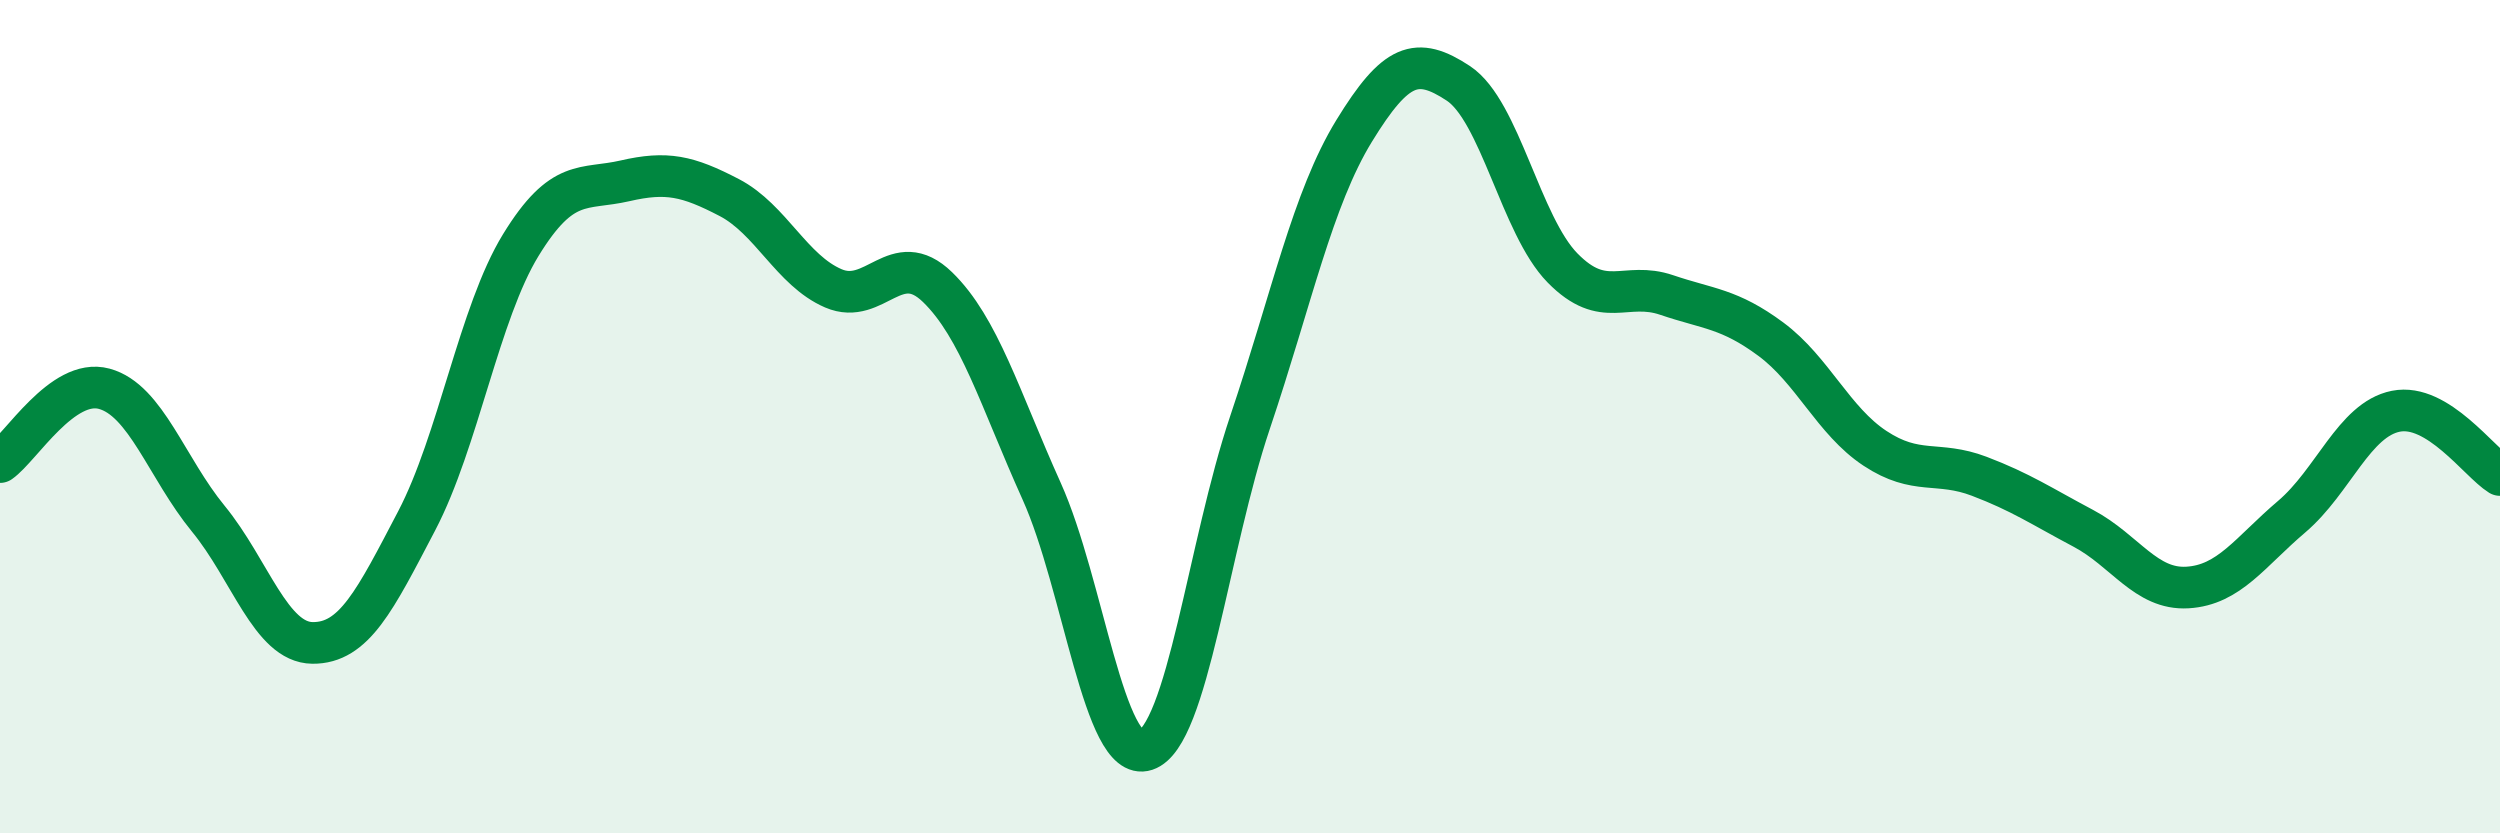
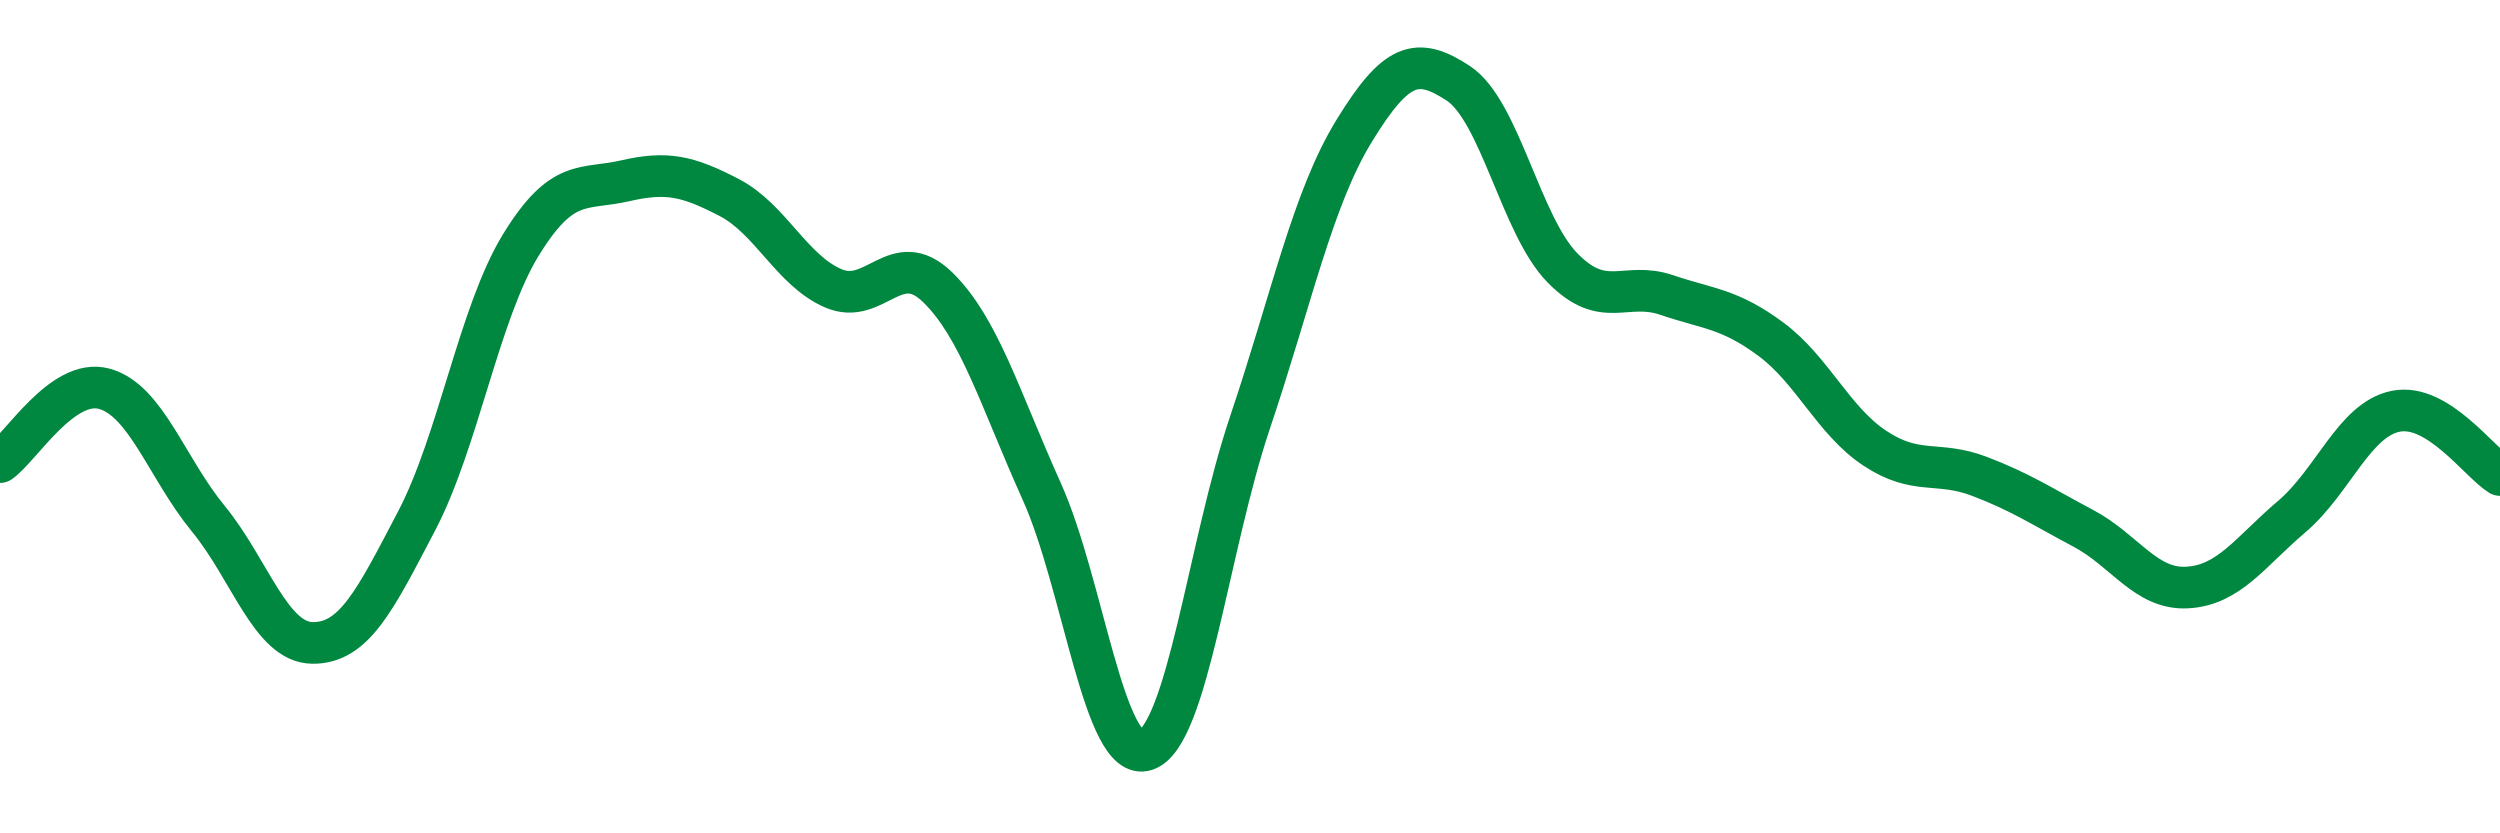
<svg xmlns="http://www.w3.org/2000/svg" width="60" height="20" viewBox="0 0 60 20">
-   <path d="M 0,11.09 C 0.5,10.74 1.5,9.06 2.5,9.33 C 3.5,9.6 4,11.23 5,12.45 C 6,13.67 6.5,15.42 7.5,15.43 C 8.5,15.44 9,14.41 10,12.5 C 11,10.59 11.5,7.51 12.5,5.88 C 13.5,4.25 14,4.57 15,4.34 C 16,4.11 16.5,4.22 17.5,4.74 C 18.5,5.26 19,6.49 20,6.92 C 21,7.35 21.5,5.92 22.5,6.89 C 23.5,7.86 24,9.57 25,11.79 C 26,14.01 26.5,18.33 27.5,18 C 28.5,17.67 29,13.11 30,10.14 C 31,7.17 31.5,4.77 32.5,3.14 C 33.5,1.51 34,1.34 35,2 C 36,2.66 36.5,5.41 37.5,6.43 C 38.5,7.45 39,6.74 40,7.08 C 41,7.42 41.5,7.4 42.5,8.14 C 43.5,8.88 44,10.1 45,10.76 C 46,11.42 46.5,11.05 47.5,11.43 C 48.5,11.81 49,12.15 50,12.68 C 51,13.21 51.5,14.16 52.5,14.1 C 53.5,14.04 54,13.25 55,12.4 C 56,11.55 56.5,10.07 57.5,9.87 C 58.5,9.67 59.5,11.09 60,11.4L60 20L0 20Z" fill="#008740" opacity="0.1" stroke-linecap="round" stroke-linejoin="round" />
  <path d="M 0,11.09 C 0.5,10.74 1.5,9.06 2.5,9.33 C 3.5,9.6 4,11.23 5,12.45 C 6,13.67 6.5,15.42 7.5,15.43 C 8.5,15.44 9,14.41 10,12.5 C 11,10.59 11.5,7.51 12.5,5.88 C 13.5,4.25 14,4.57 15,4.34 C 16,4.11 16.5,4.22 17.5,4.74 C 18.5,5.26 19,6.49 20,6.92 C 21,7.35 21.5,5.92 22.5,6.89 C 23.5,7.86 24,9.57 25,11.79 C 26,14.01 26.5,18.33 27.5,18 C 28.5,17.67 29,13.11 30,10.14 C 31,7.17 31.5,4.77 32.5,3.14 C 33.5,1.51 34,1.34 35,2 C 36,2.66 36.5,5.41 37.5,6.43 C 38.5,7.45 39,6.74 40,7.08 C 41,7.42 41.5,7.4 42.5,8.14 C 43.5,8.88 44,10.1 45,10.76 C 46,11.42 46.5,11.05 47.5,11.43 C 48.5,11.81 49,12.15 50,12.68 C 51,13.21 51.5,14.16 52.5,14.1 C 53.5,14.04 54,13.25 55,12.4 C 56,11.55 56.5,10.07 57.5,9.87 C 58.5,9.67 59.5,11.09 60,11.4" stroke="#008740" stroke-width="1" fill="none" stroke-linecap="round" stroke-linejoin="round" />
</svg>